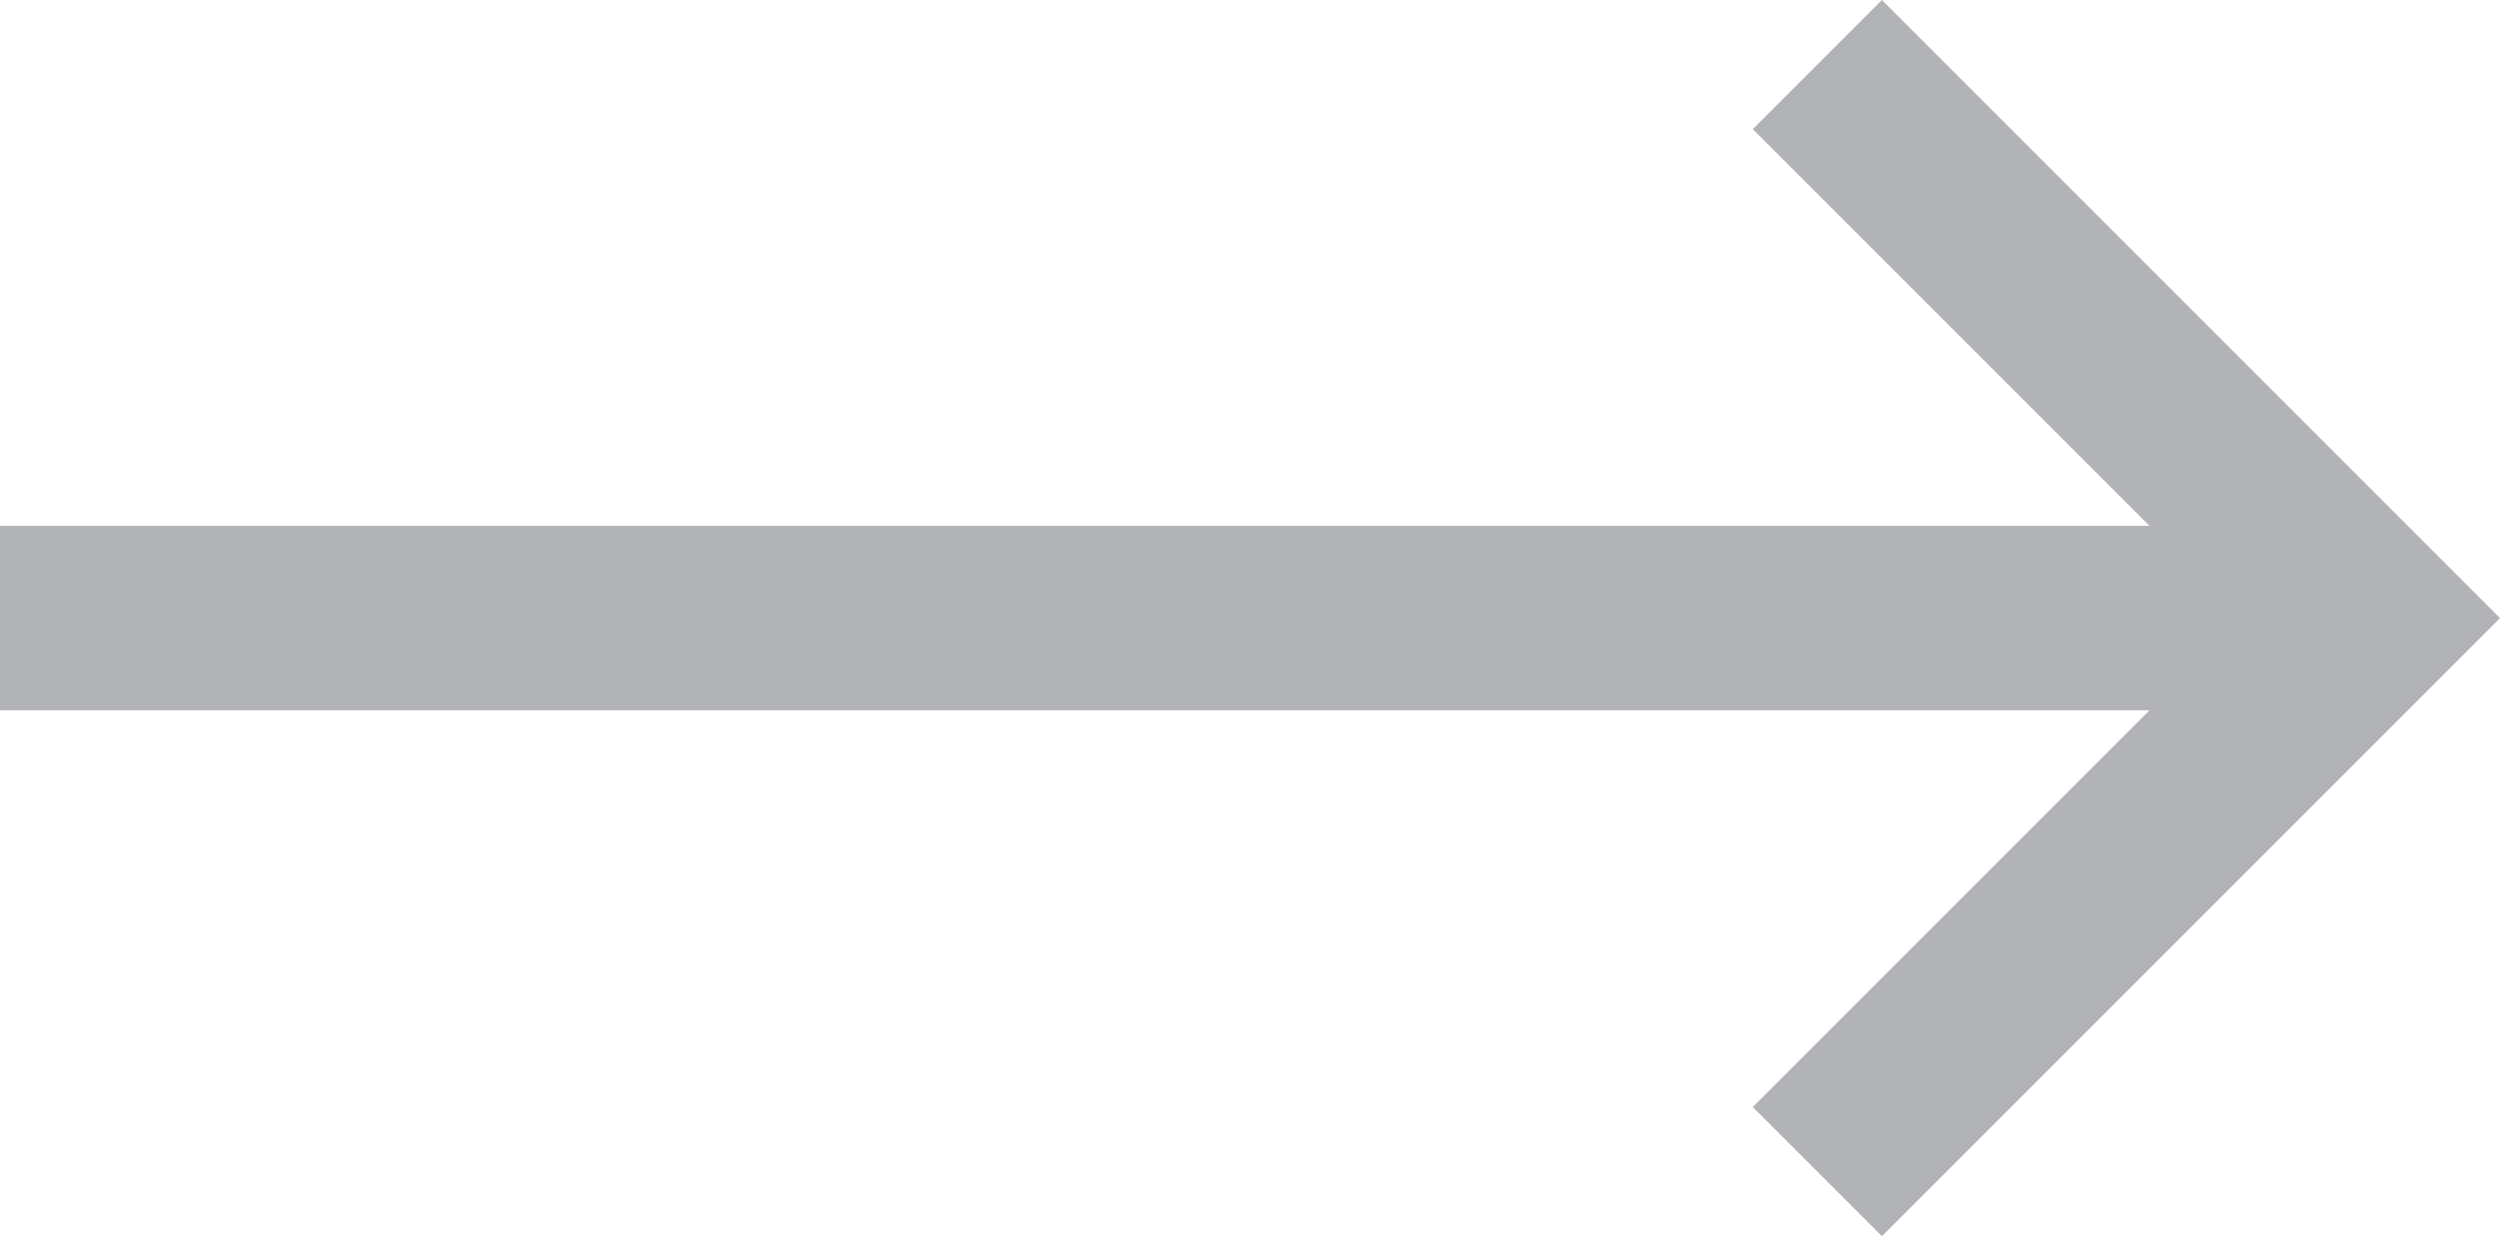
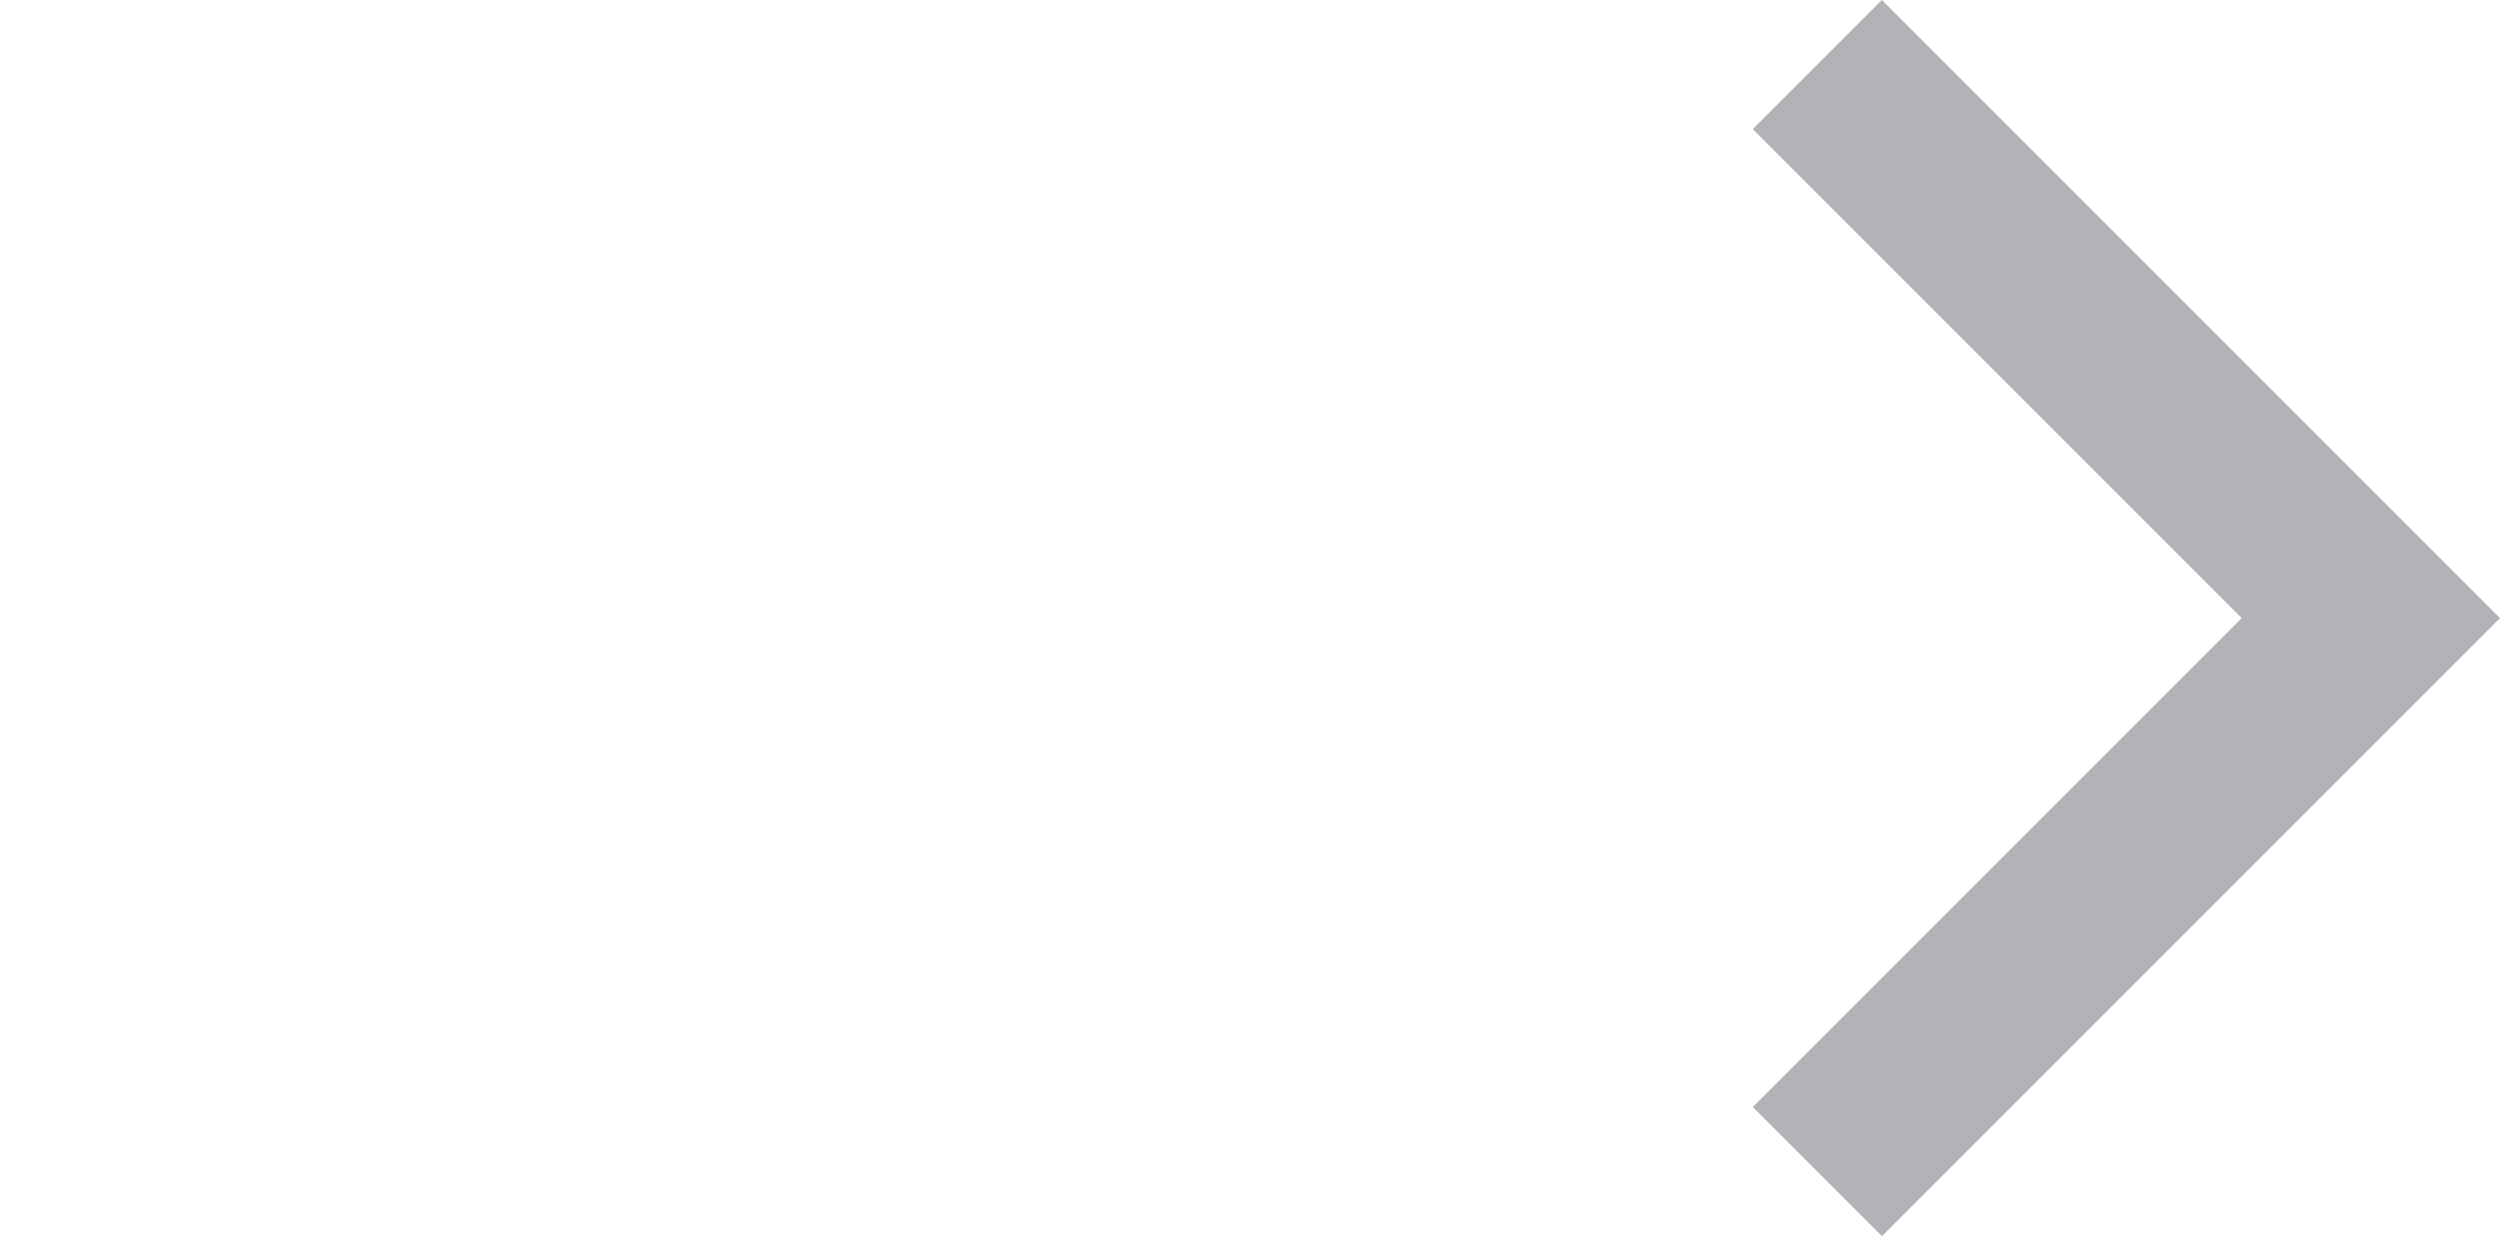
<svg xmlns="http://www.w3.org/2000/svg" version="1.1" id="Lager_1" x="0px" y="0px" viewBox="0 0 27.1 13.4" style="enable-background:new 0 0 27.1 13.4;" xml:space="preserve">
  <style type="text/css">
	.st0{fill:#B1B3B6;}
</style>
-   <path class="st0" d="M0,7.7h25v-2H0V7.7z" />
  <path class="st0" d="M19,12l1.4,1.4l6.7-6.7L20.4,0L19,1.4l5.3,5.3L19,12z" />
</svg>